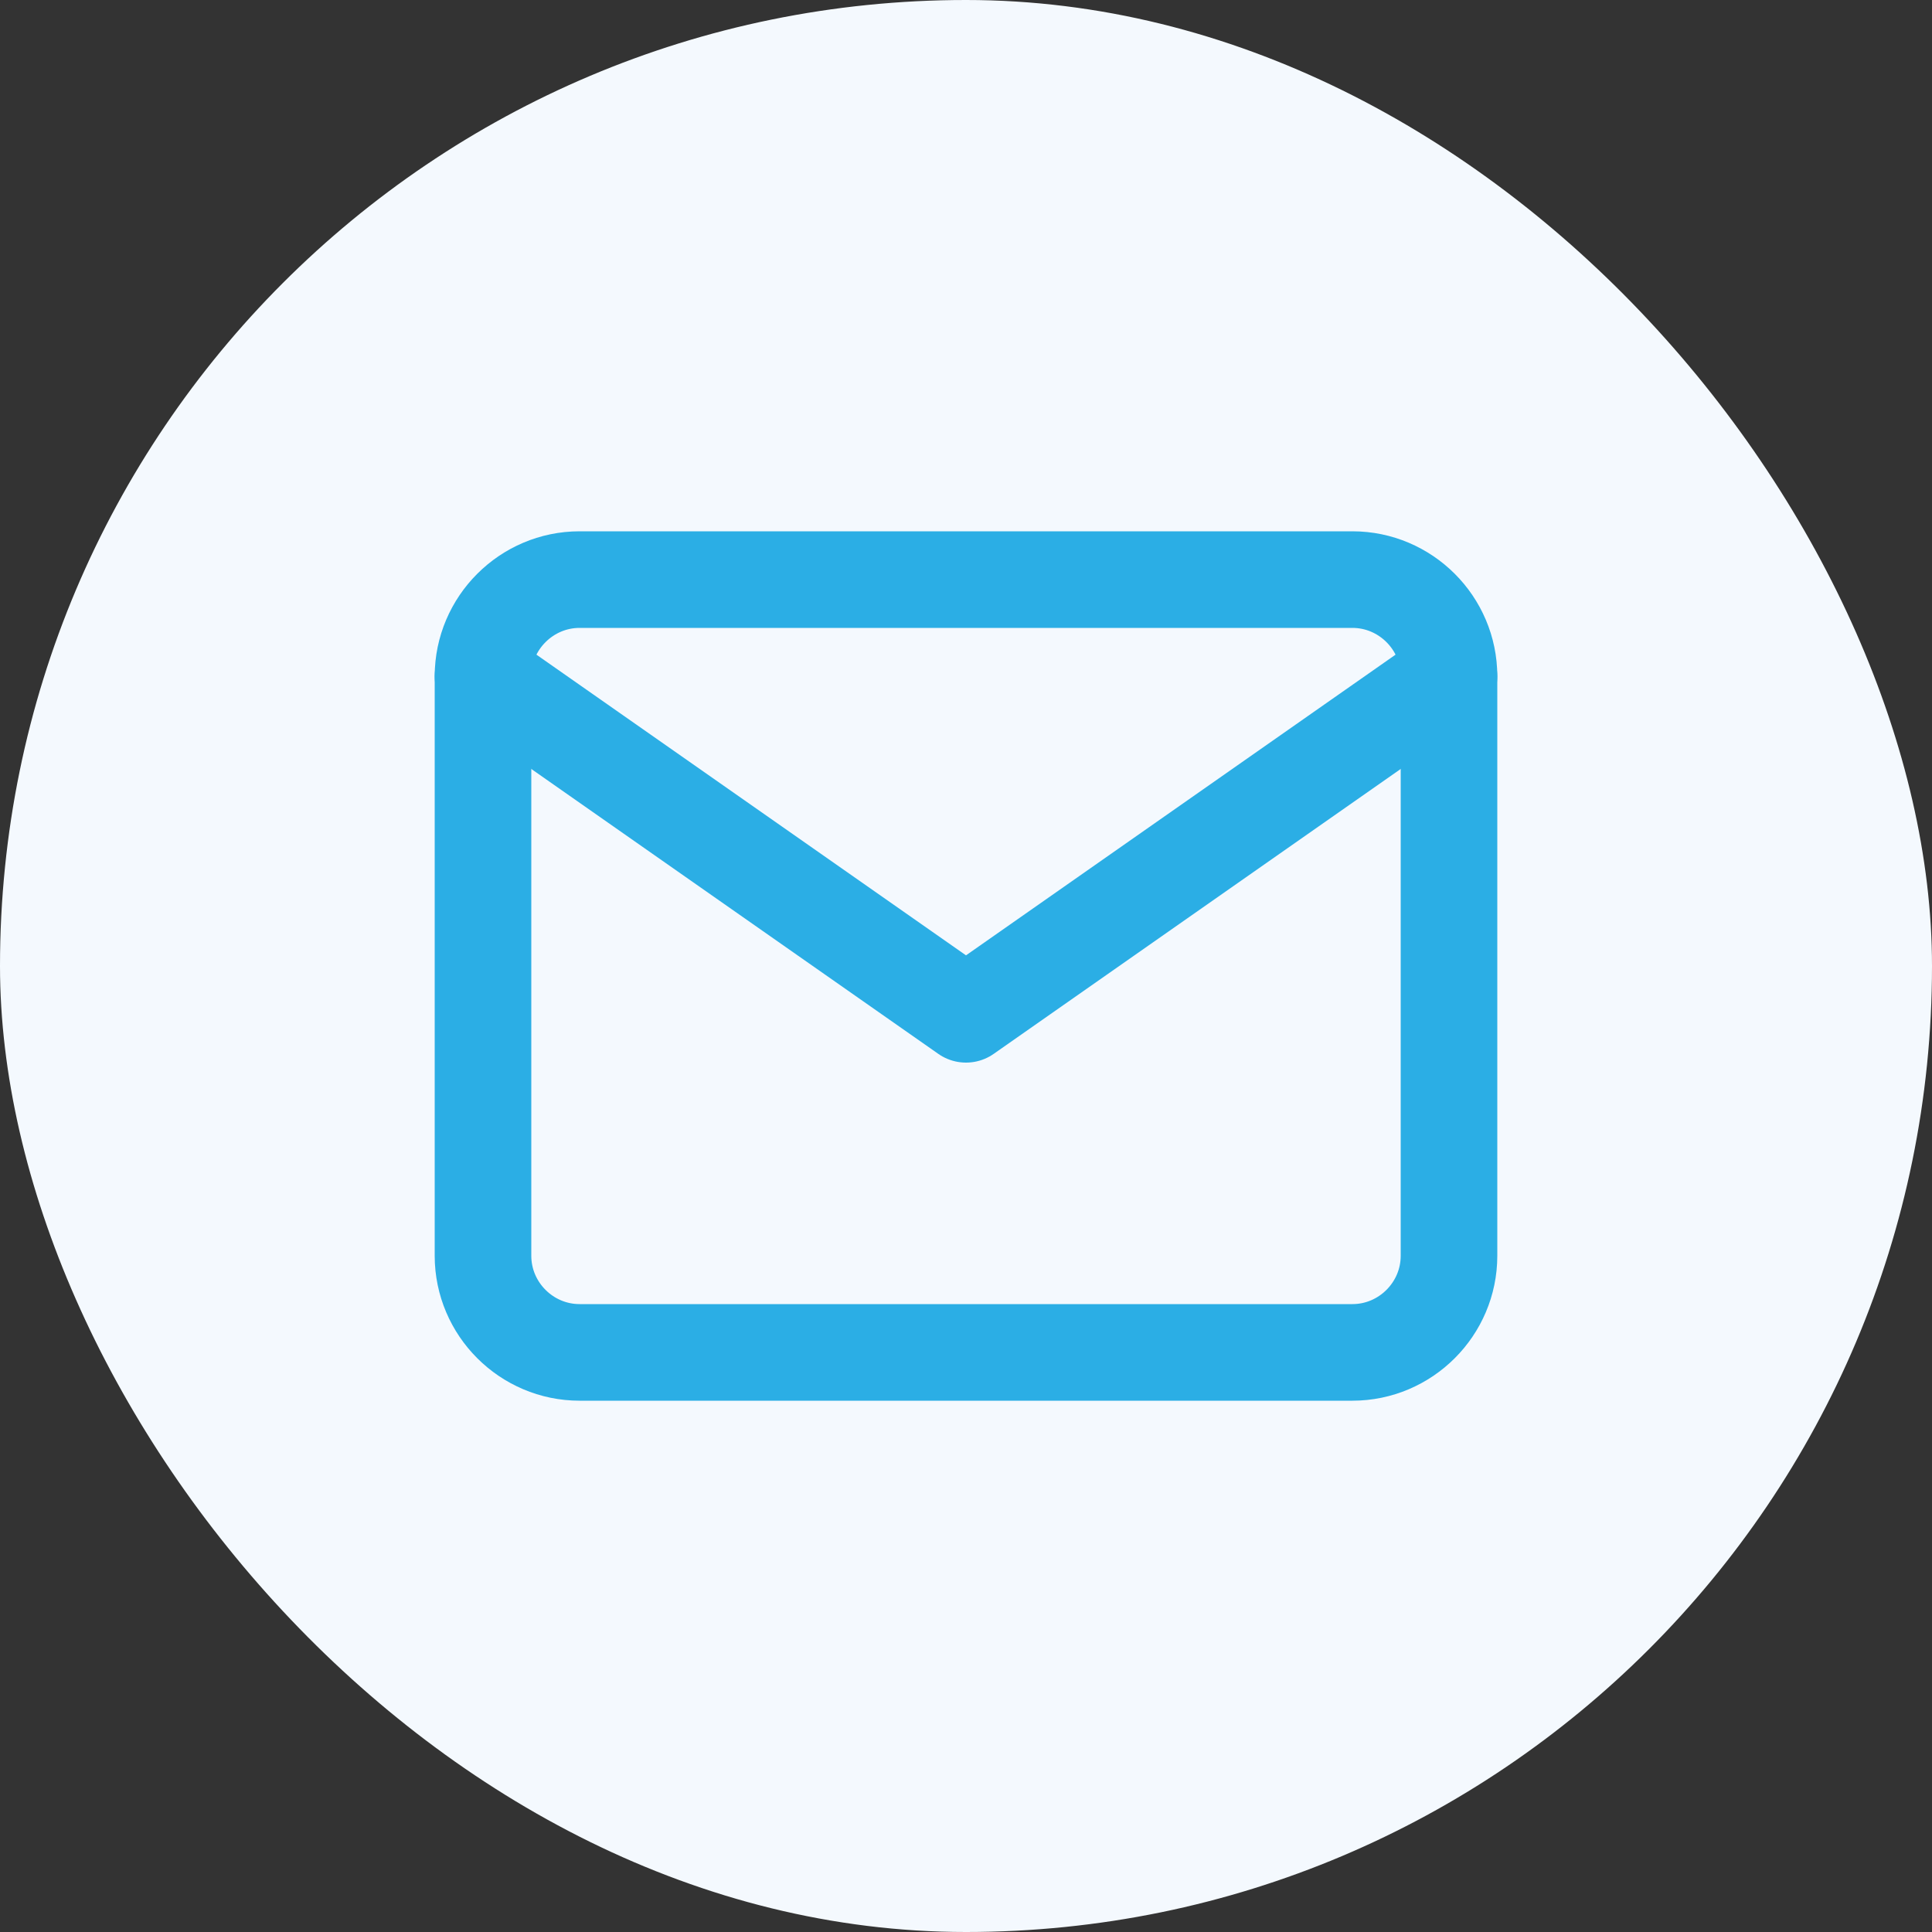
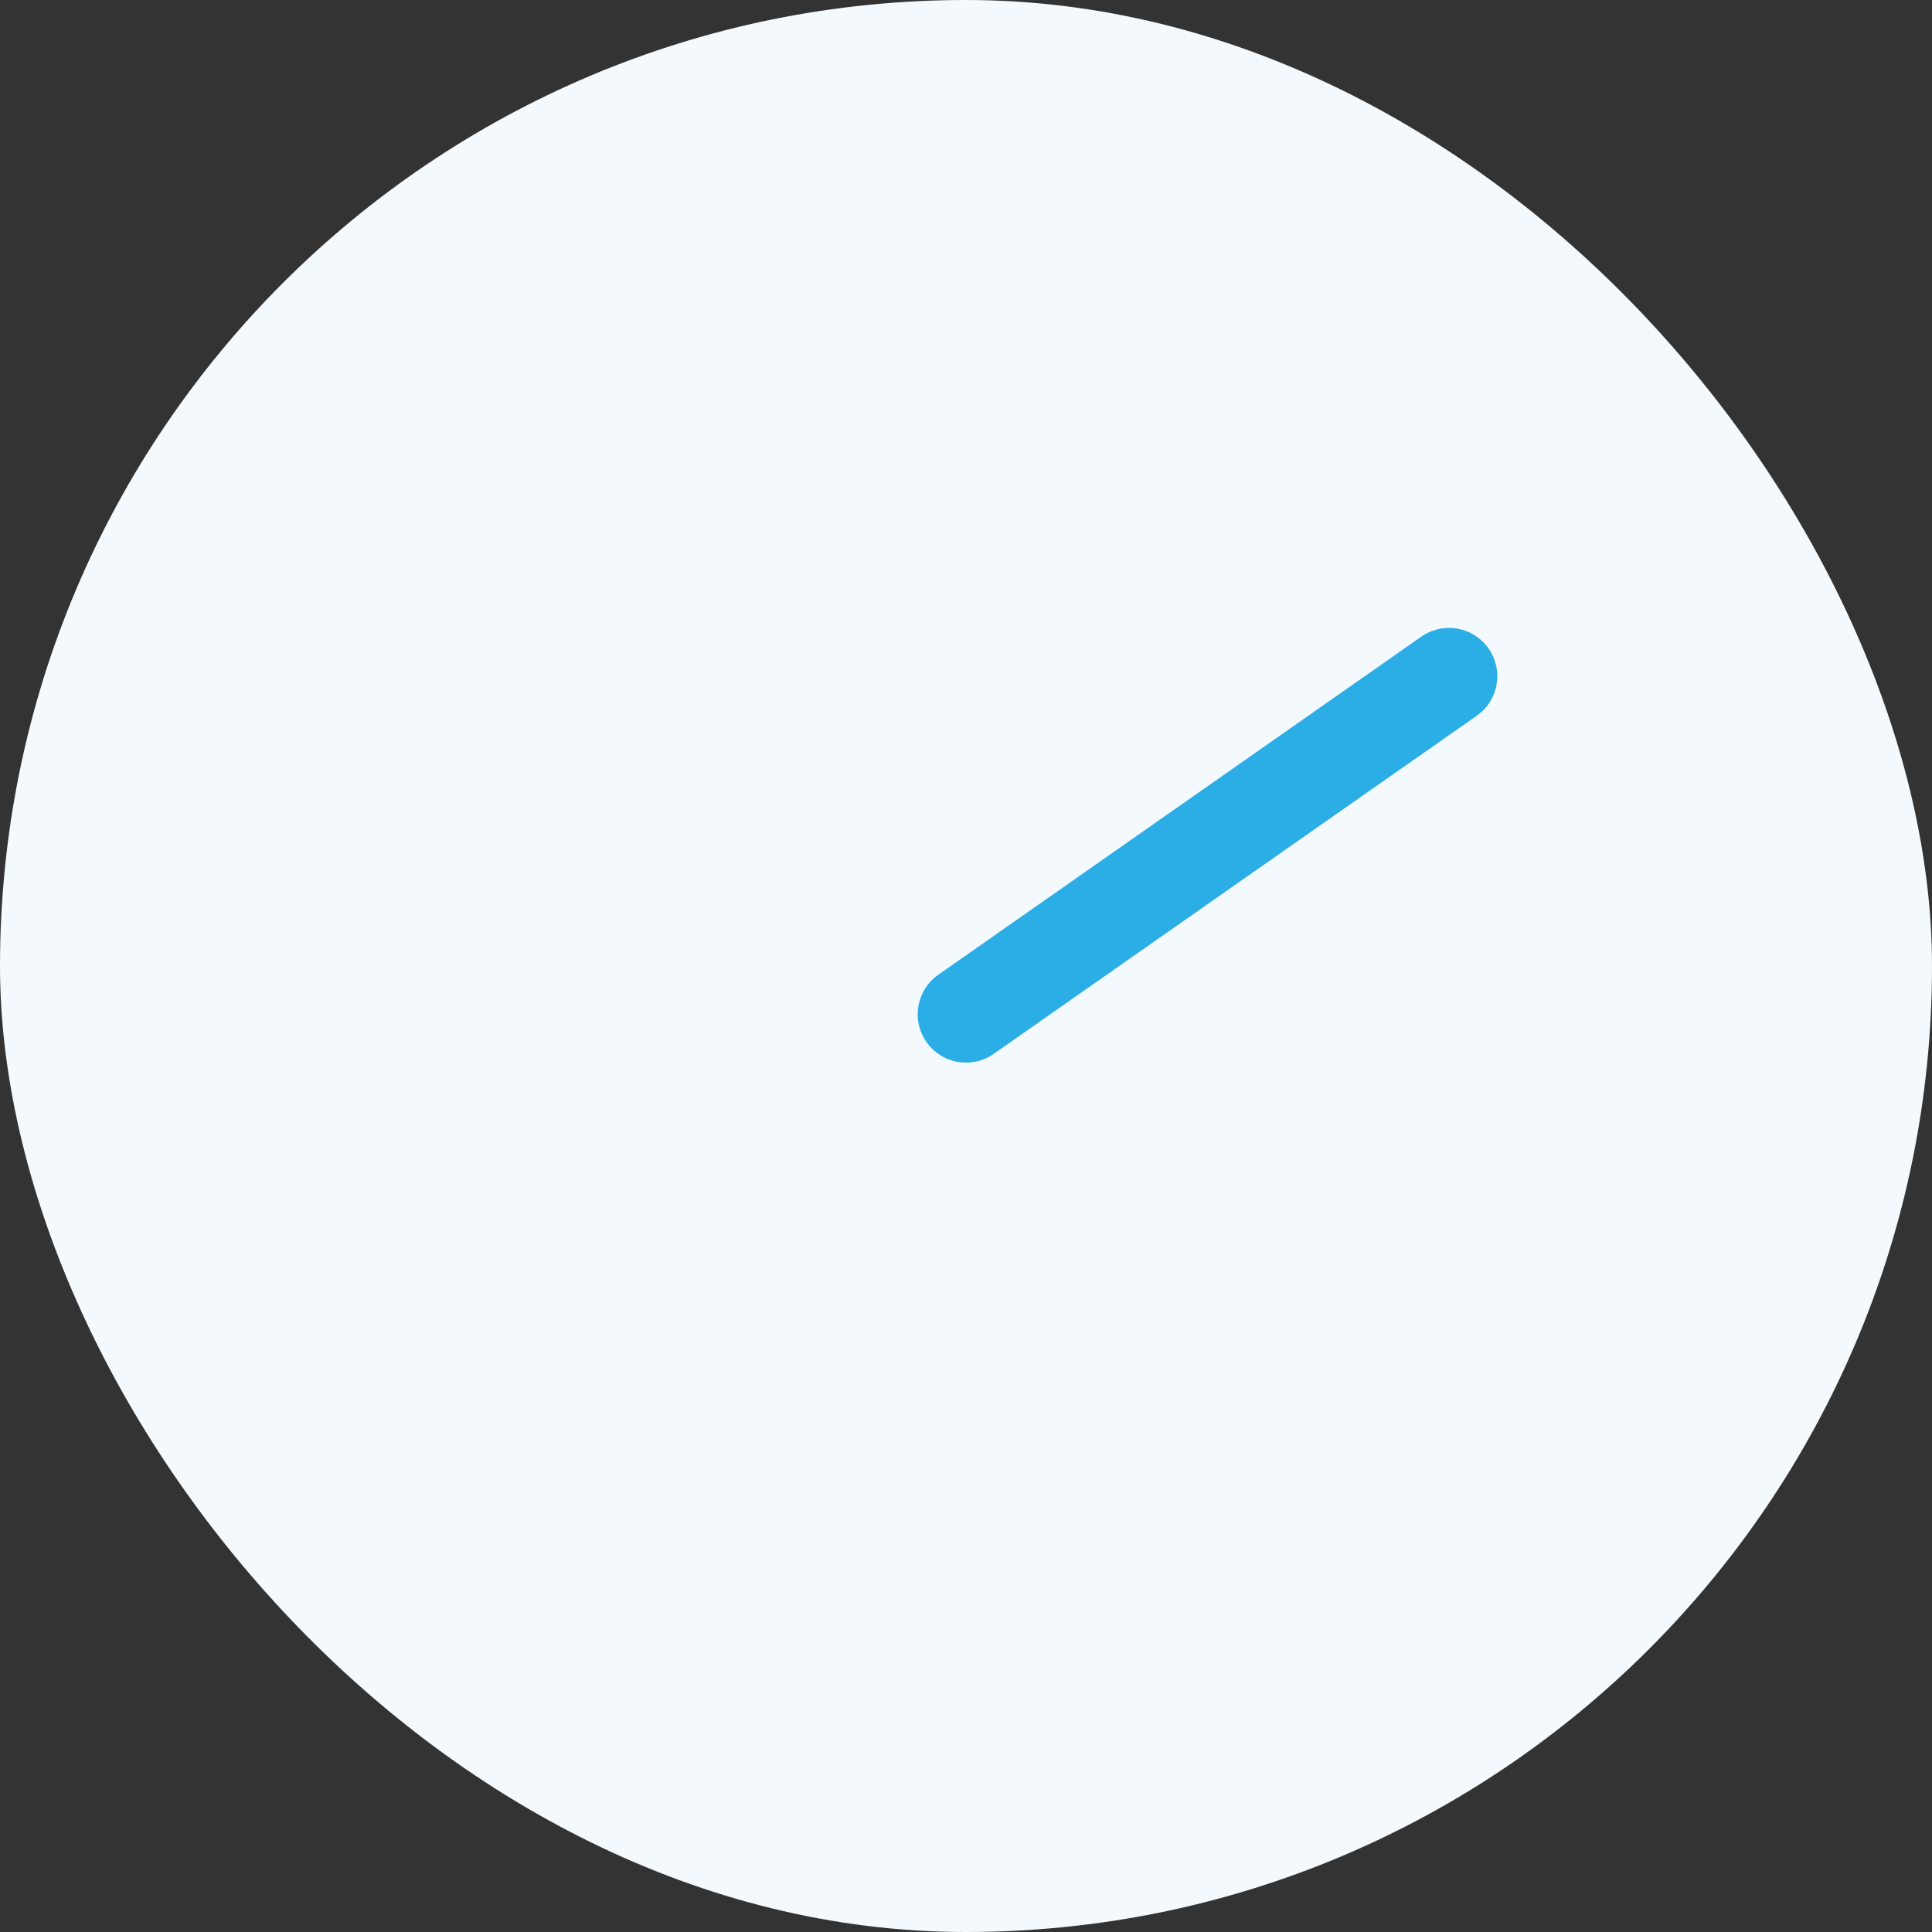
<svg xmlns="http://www.w3.org/2000/svg" width="40" height="40" viewBox="0 0 40 40" fill="none">
  <rect x="0" y="0" width="40" height="40" fill="#333333" stroke="none" />
  <rect width="40" height="40" rx="20" fill="#F4F9FE" />
-   <path d="M12 12H28C29.1 12 30 12.9 30 14V26C30 27.1 29.1 28 28 28H12C10.9 28 10 27.1 10 26V14C10 12.9 10.9 12 12 12Z" stroke="#2BAEE5" stroke-width="2" stroke-linecap="round" stroke-linejoin="round" />
-   <path d="M30 14L20 21L10 14" stroke="#2BAEE5" stroke-width="2" stroke-linecap="round" stroke-linejoin="round" />
+   <path d="M30 14L20 21" stroke="#2BAEE5" stroke-width="2" stroke-linecap="round" stroke-linejoin="round" />
</svg>